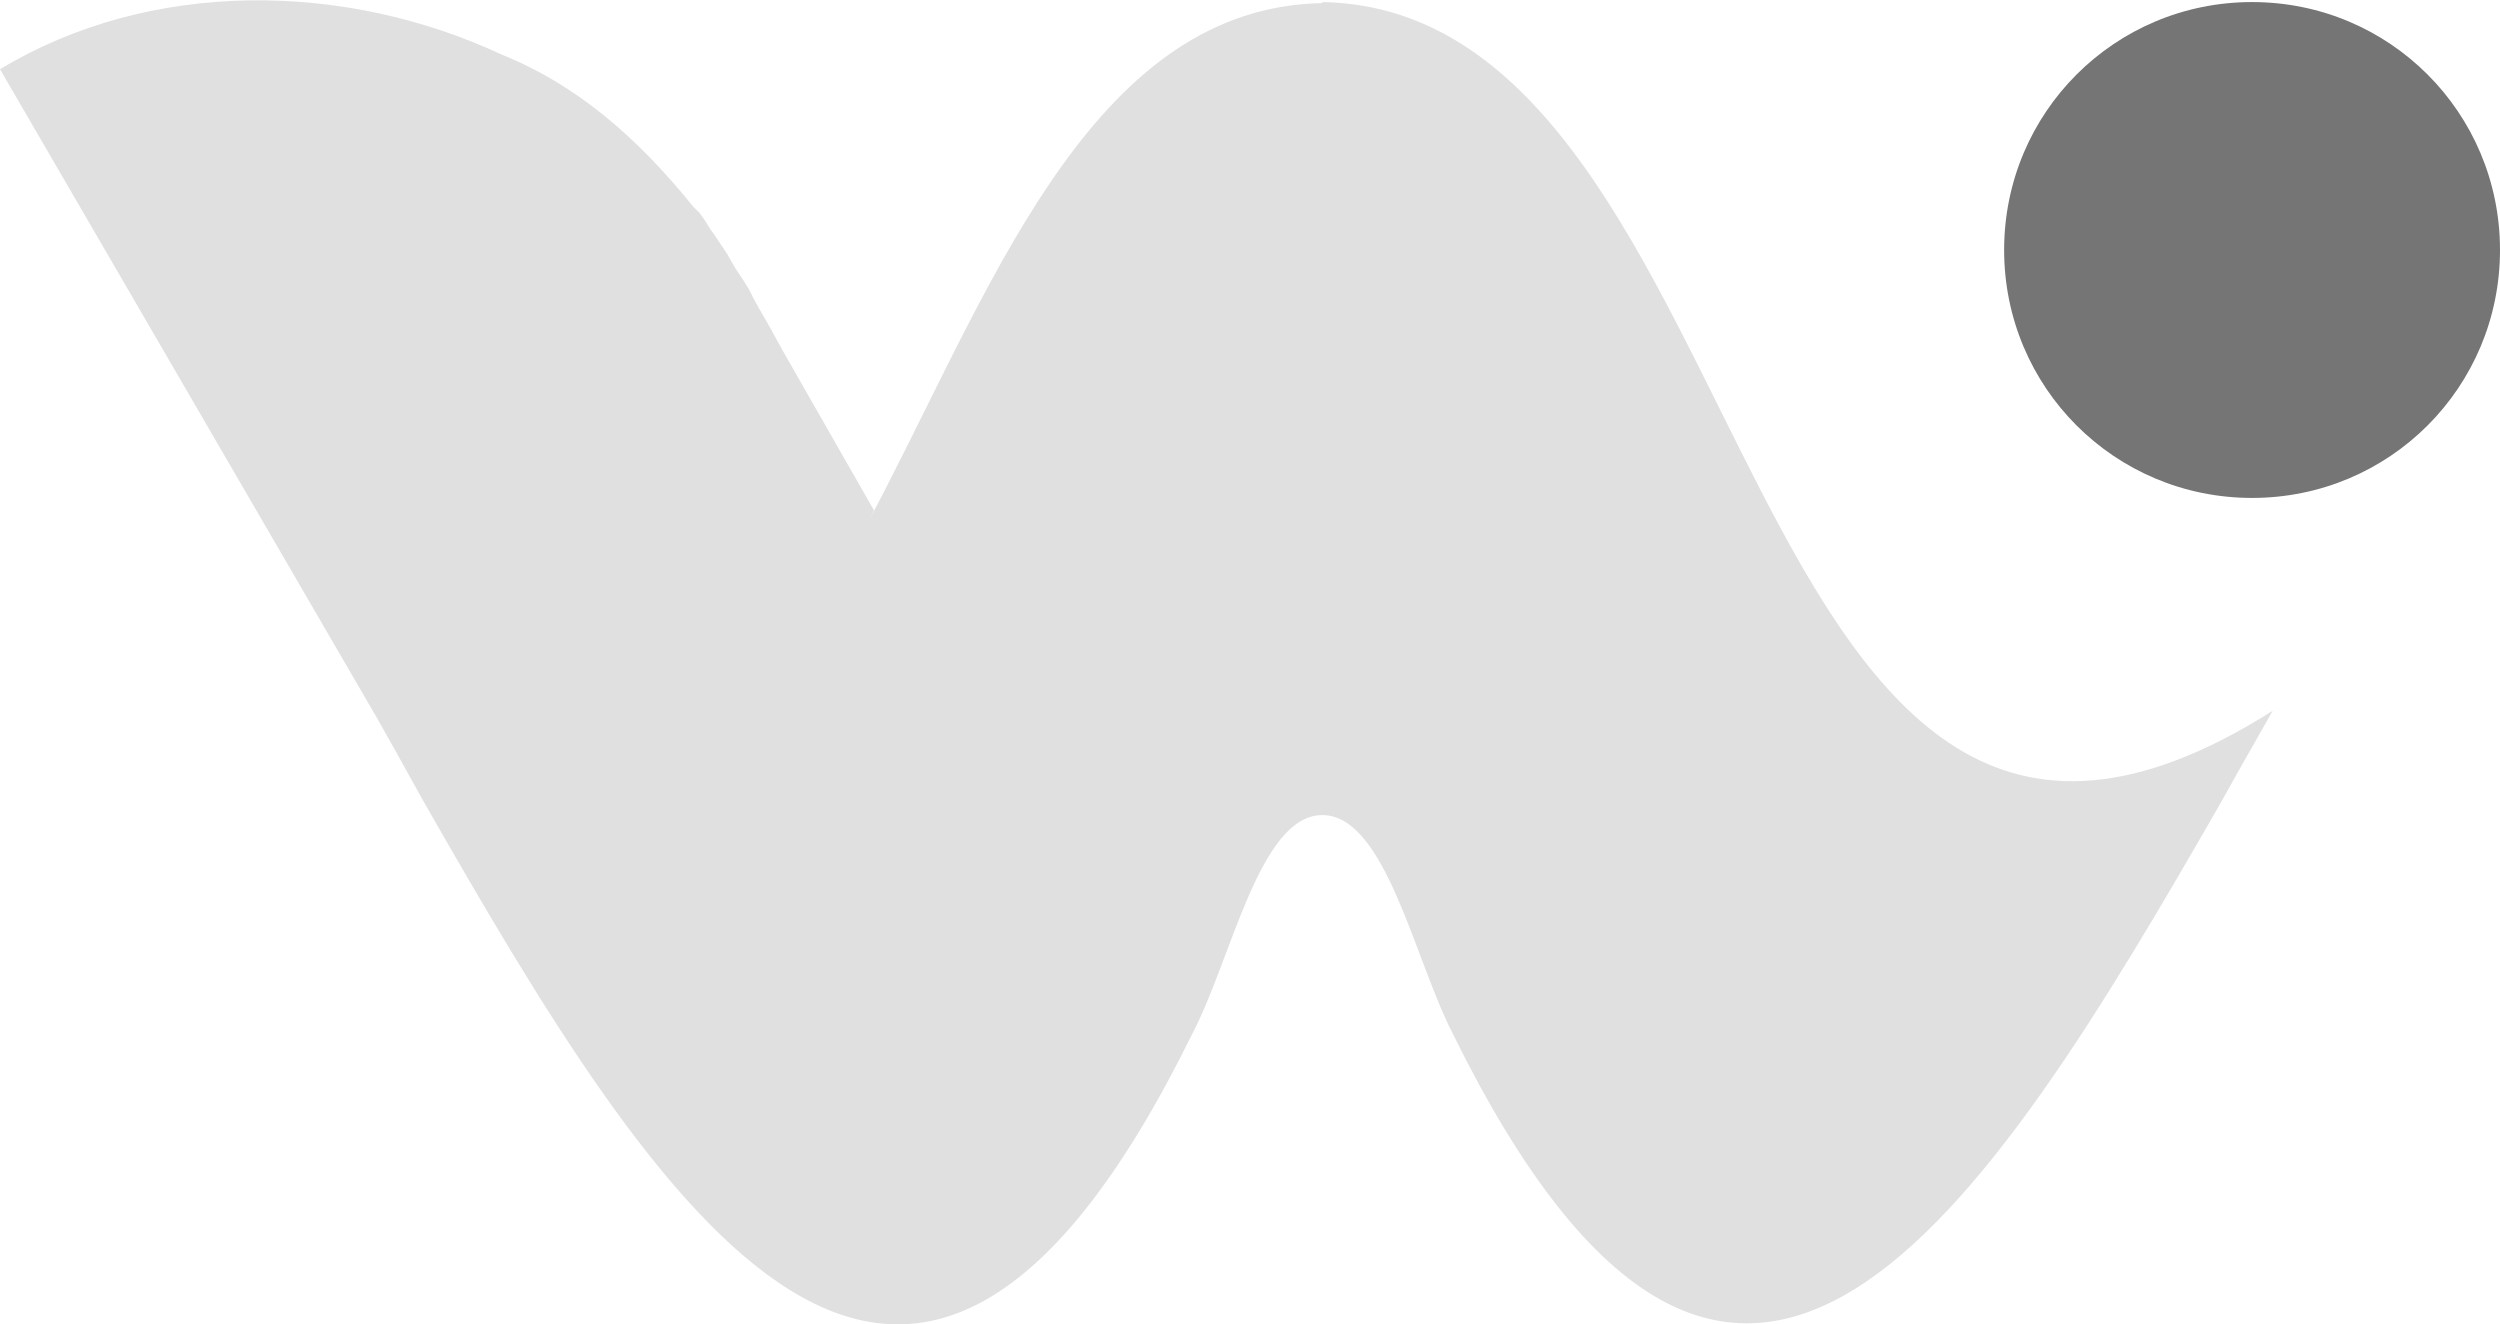
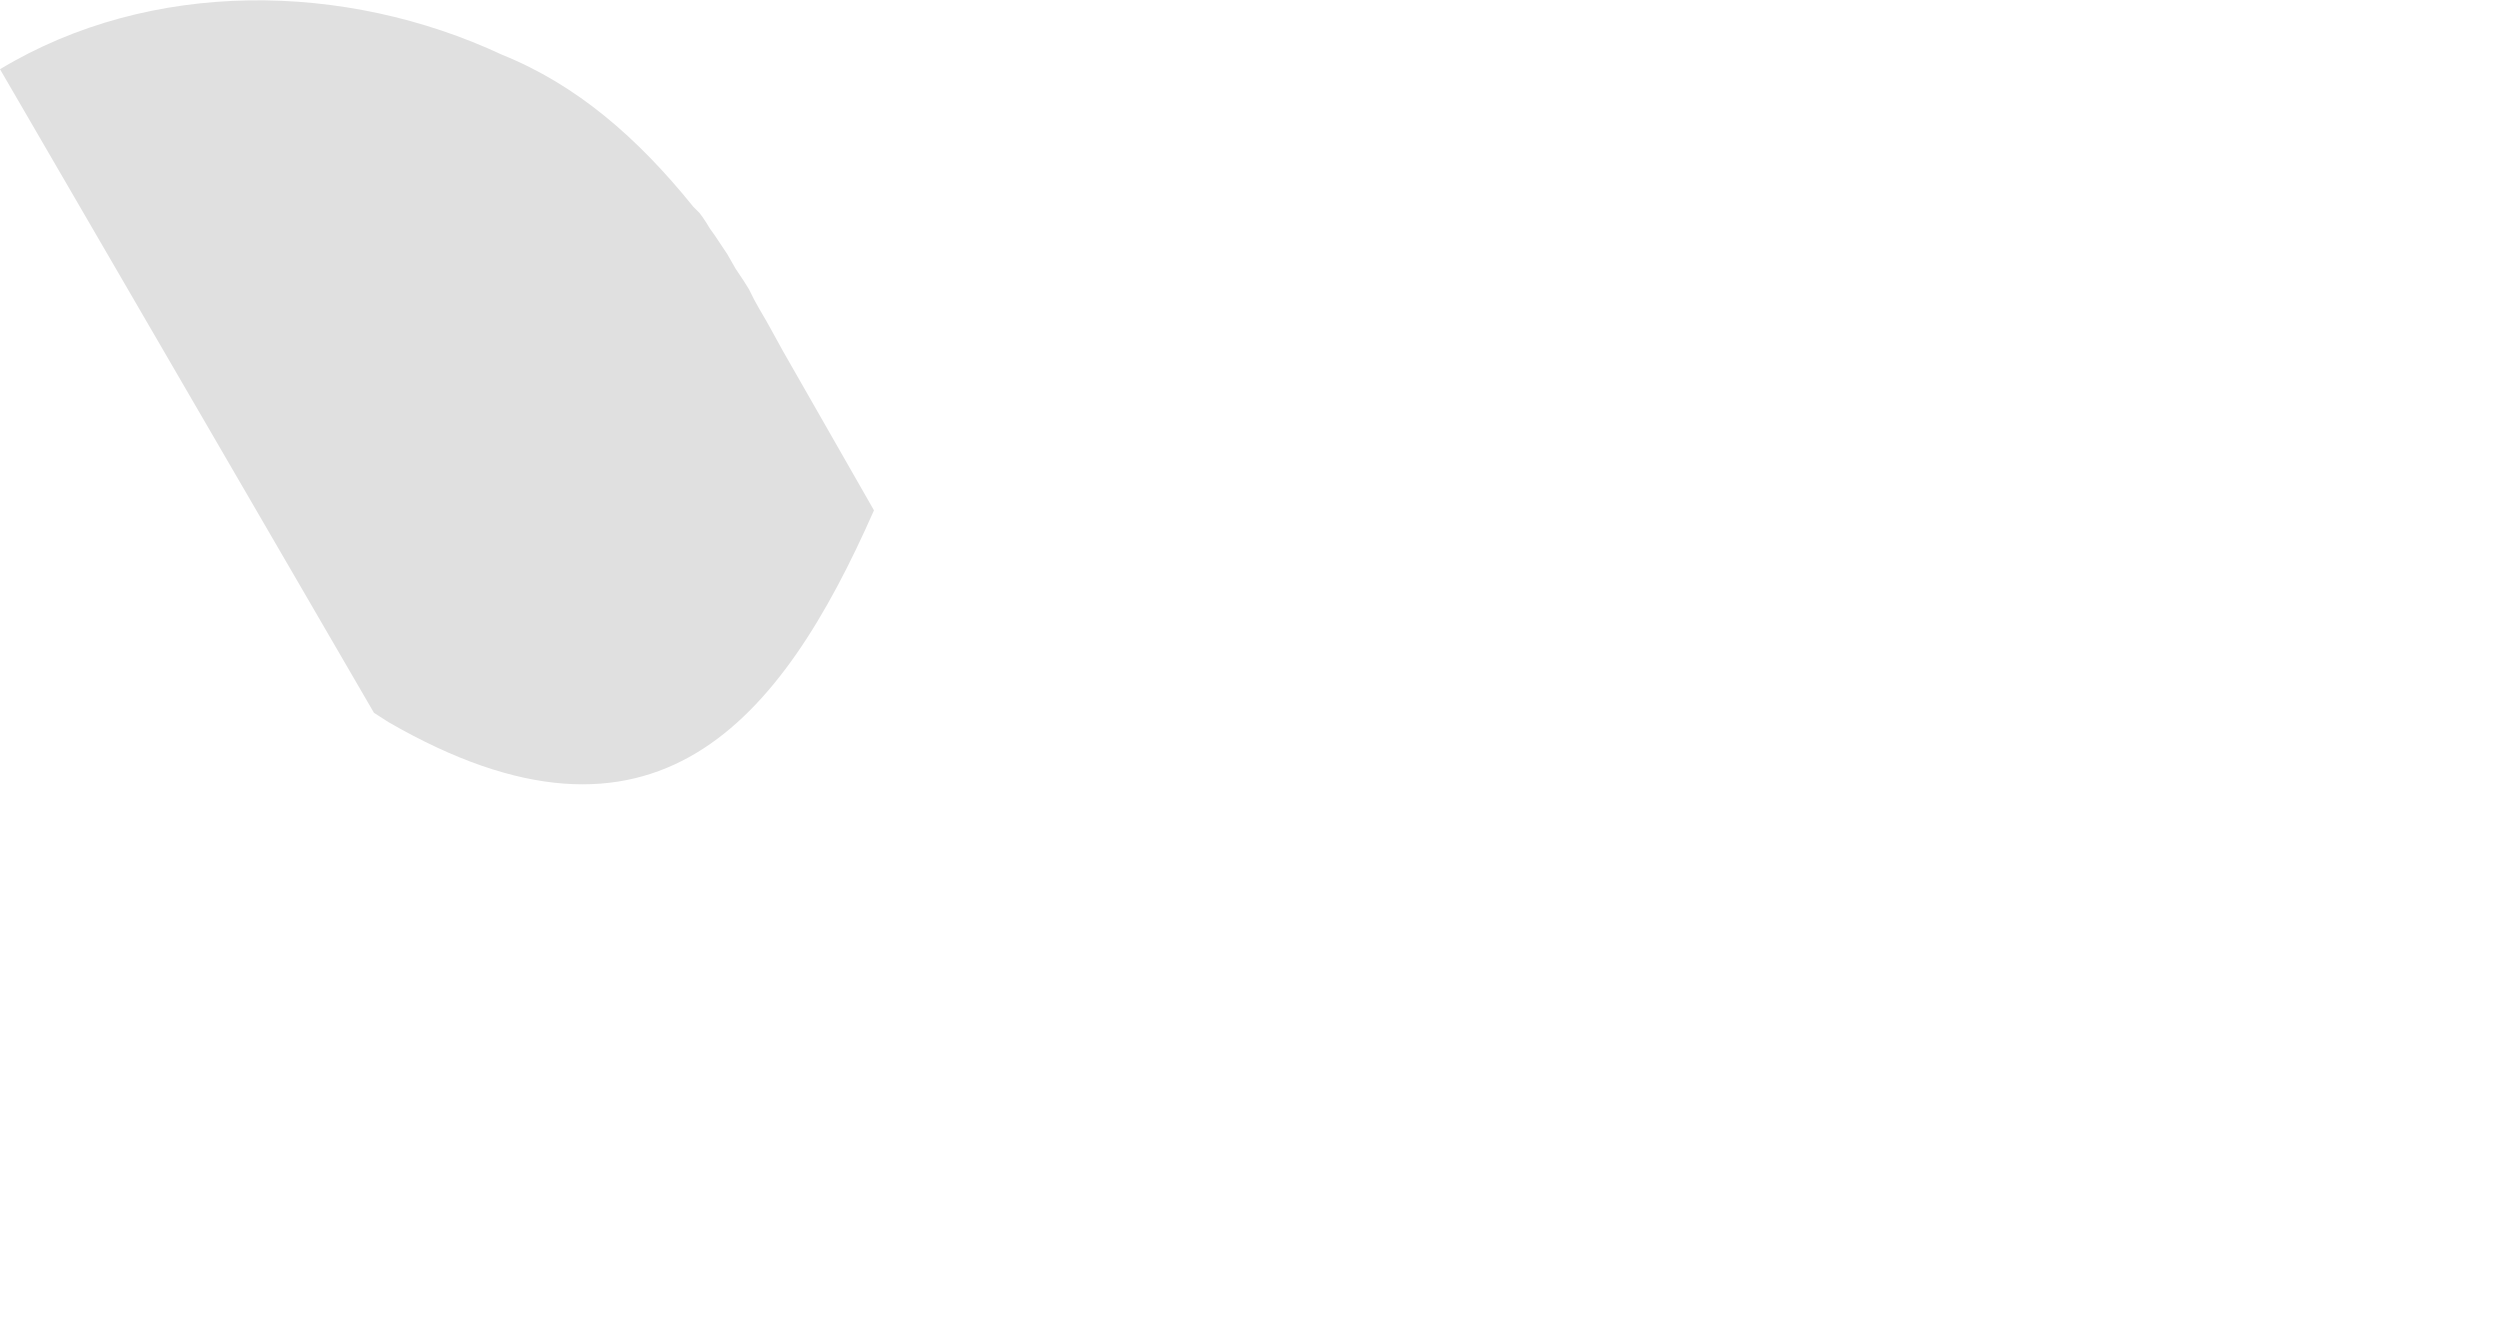
<svg xmlns="http://www.w3.org/2000/svg" xml:space="preserve" version="1.1" viewBox="0 0 242 128.2">
  <path fill="#E0E0E0" d="M84.6 49.4c-9 20.4-21.2 35.4-47 20.5l-1.4-.9L0 6.7c14.6-8.8 33.4-8.5 48.6-1.4 7.2 2.9 13.1 8 18.5 14.7l.1.1.3.3.2.2.3.4.2.3.2.3.3.5.5.7.4.6.4.6.4.6.4.7.4.7.8 1.2.5.8.5 1 .5.9.7 1.2.5.9 1.1 2 .8 1.4" class="logoshape1" />
-   <path fill="#E0E0E0" d="M215.2 77.3c1.7-3.1 3.4-6 4.8-8.5C167 102.4 171.4 1 128 .2v.1c-43.4.8-38.9 102.1-91.9 68.5 1.4 2.5 3.1 5.5 4.8 8.6 23.1 40.5 47 78.6 74.5 22.7 3.8-7.2 6.5-21.2 12.6-21.2s8.9 13.9 12.6 21.1c27.5 55.9 51.4 17.8 74.6-22.7" class="logoshape2" />
-   <path fill="#757575" fill-rule="evenodd" d="M218 .2c-13.3 0-24 10.7-24 24s10.7 24 24 24 24-10.7 24-24-10.7-24-24-24" clip-rule="evenodd" />
</svg>